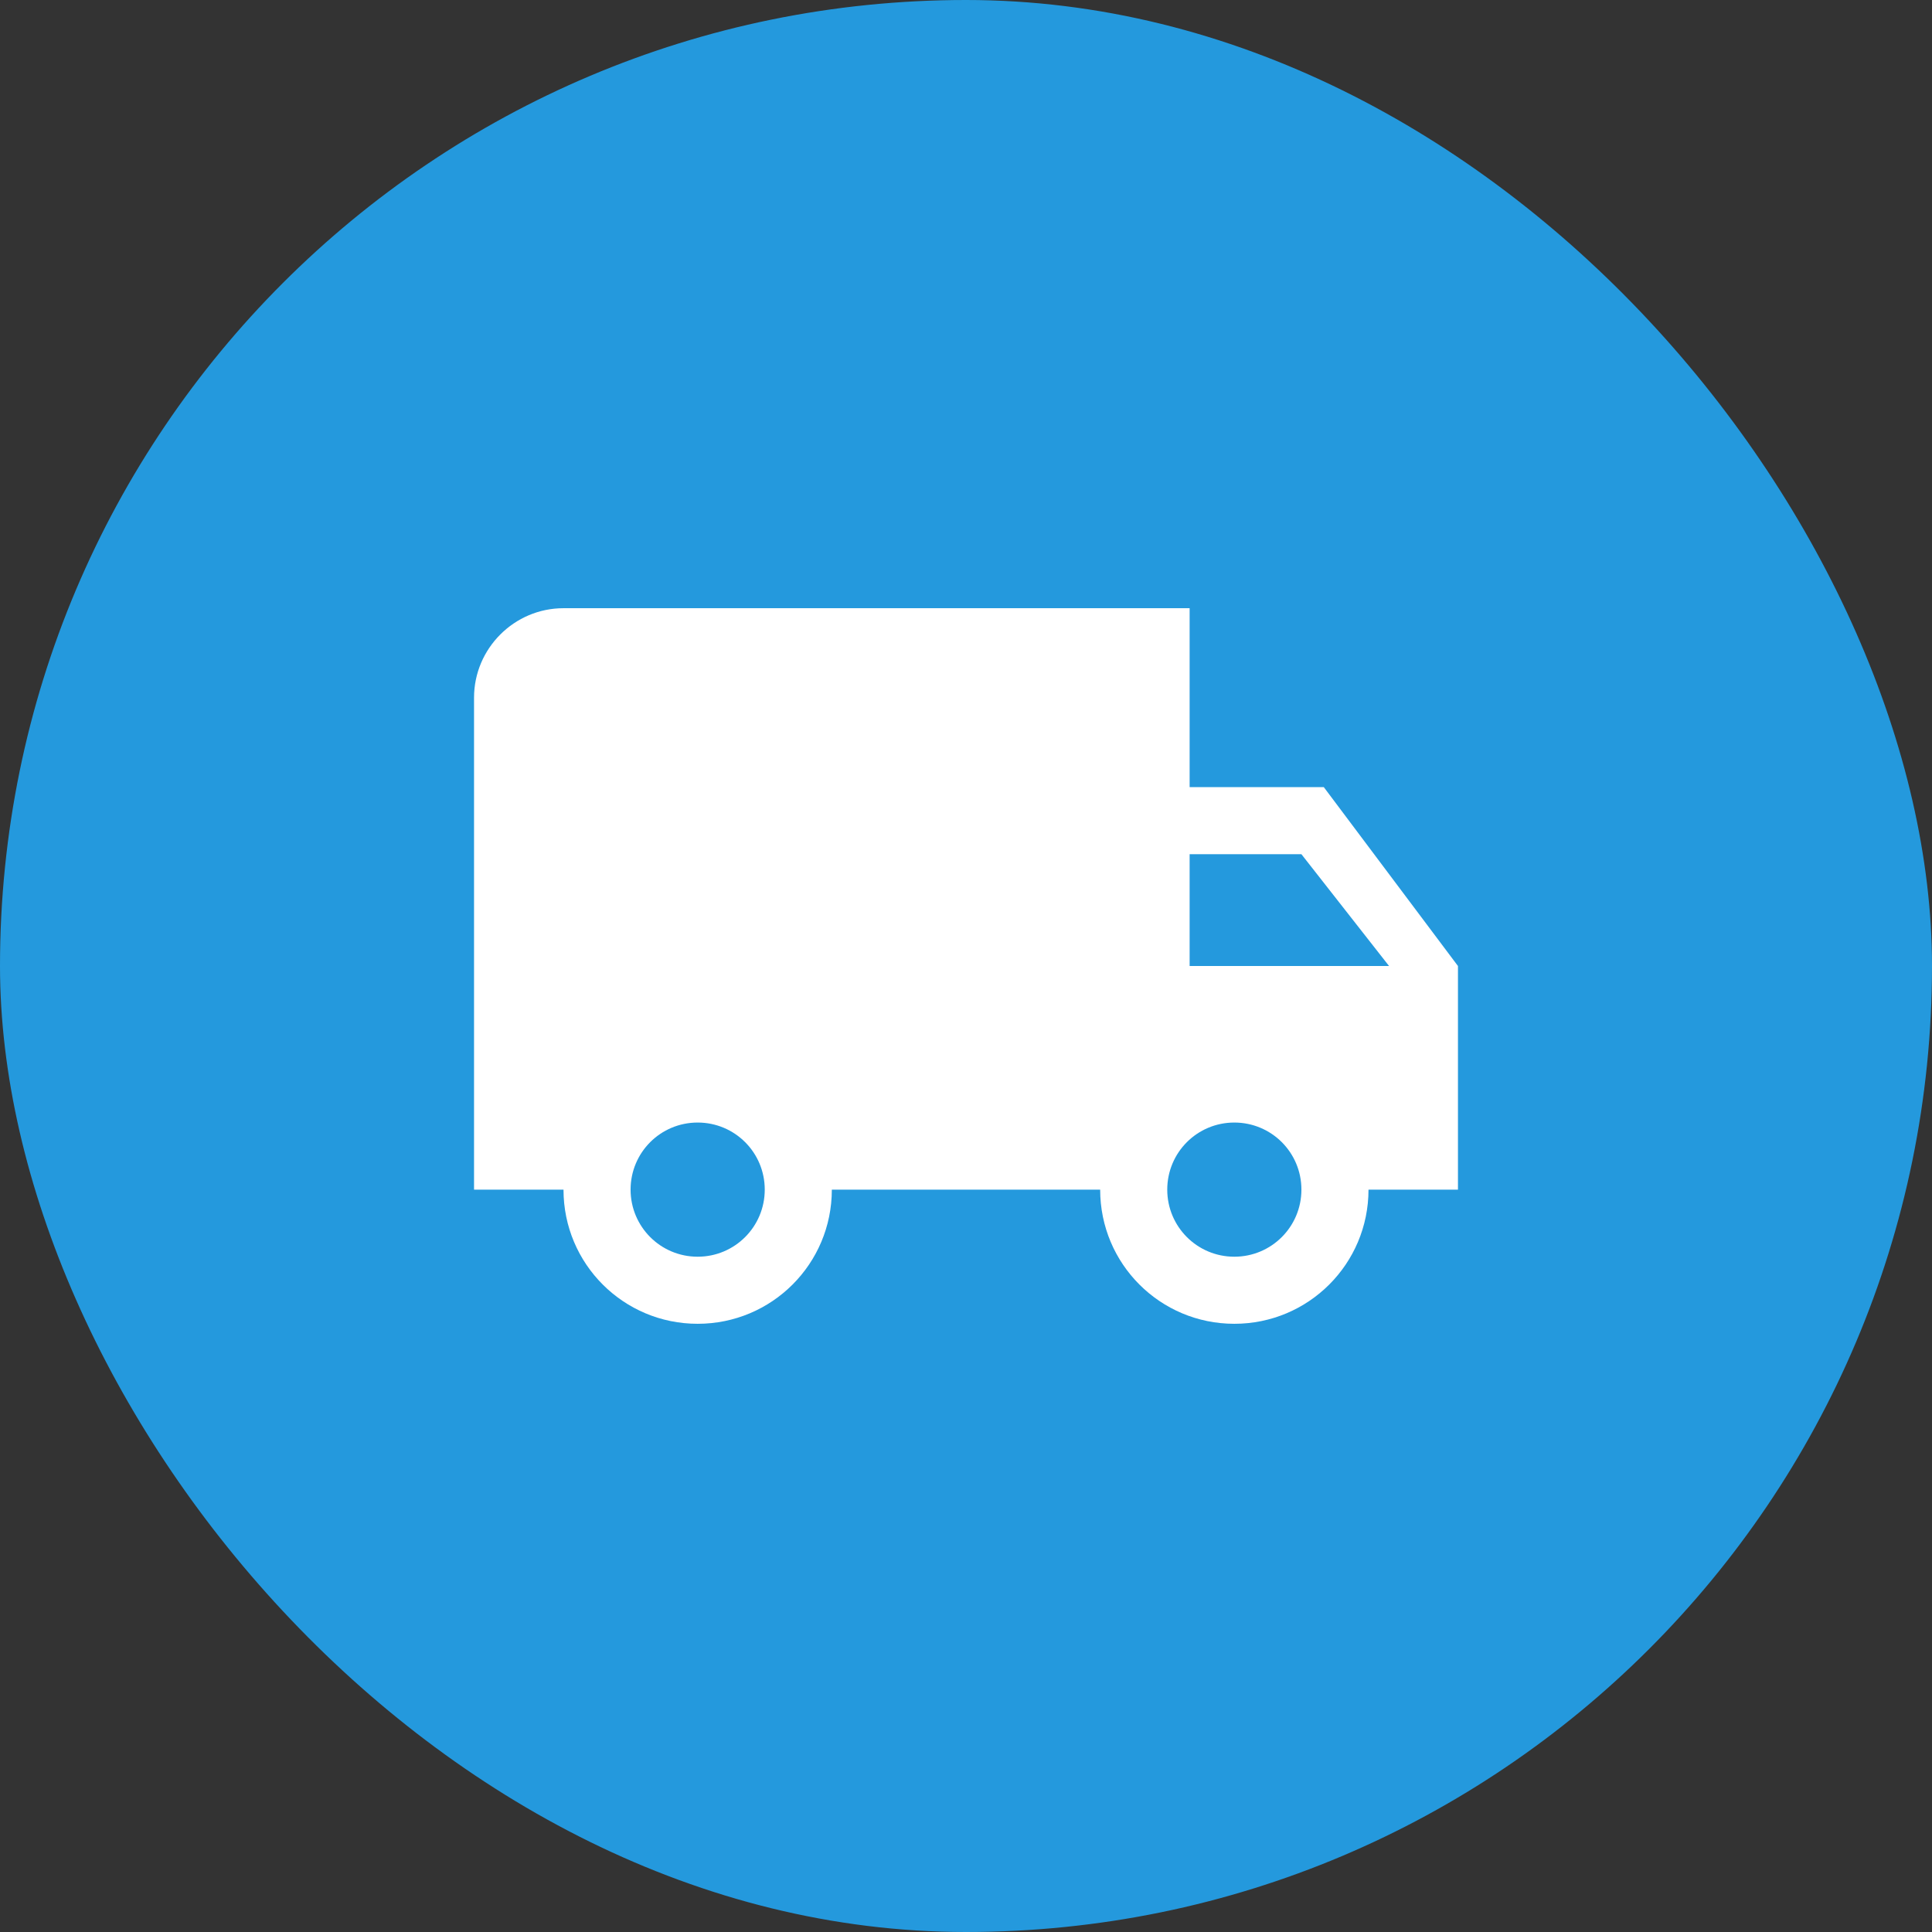
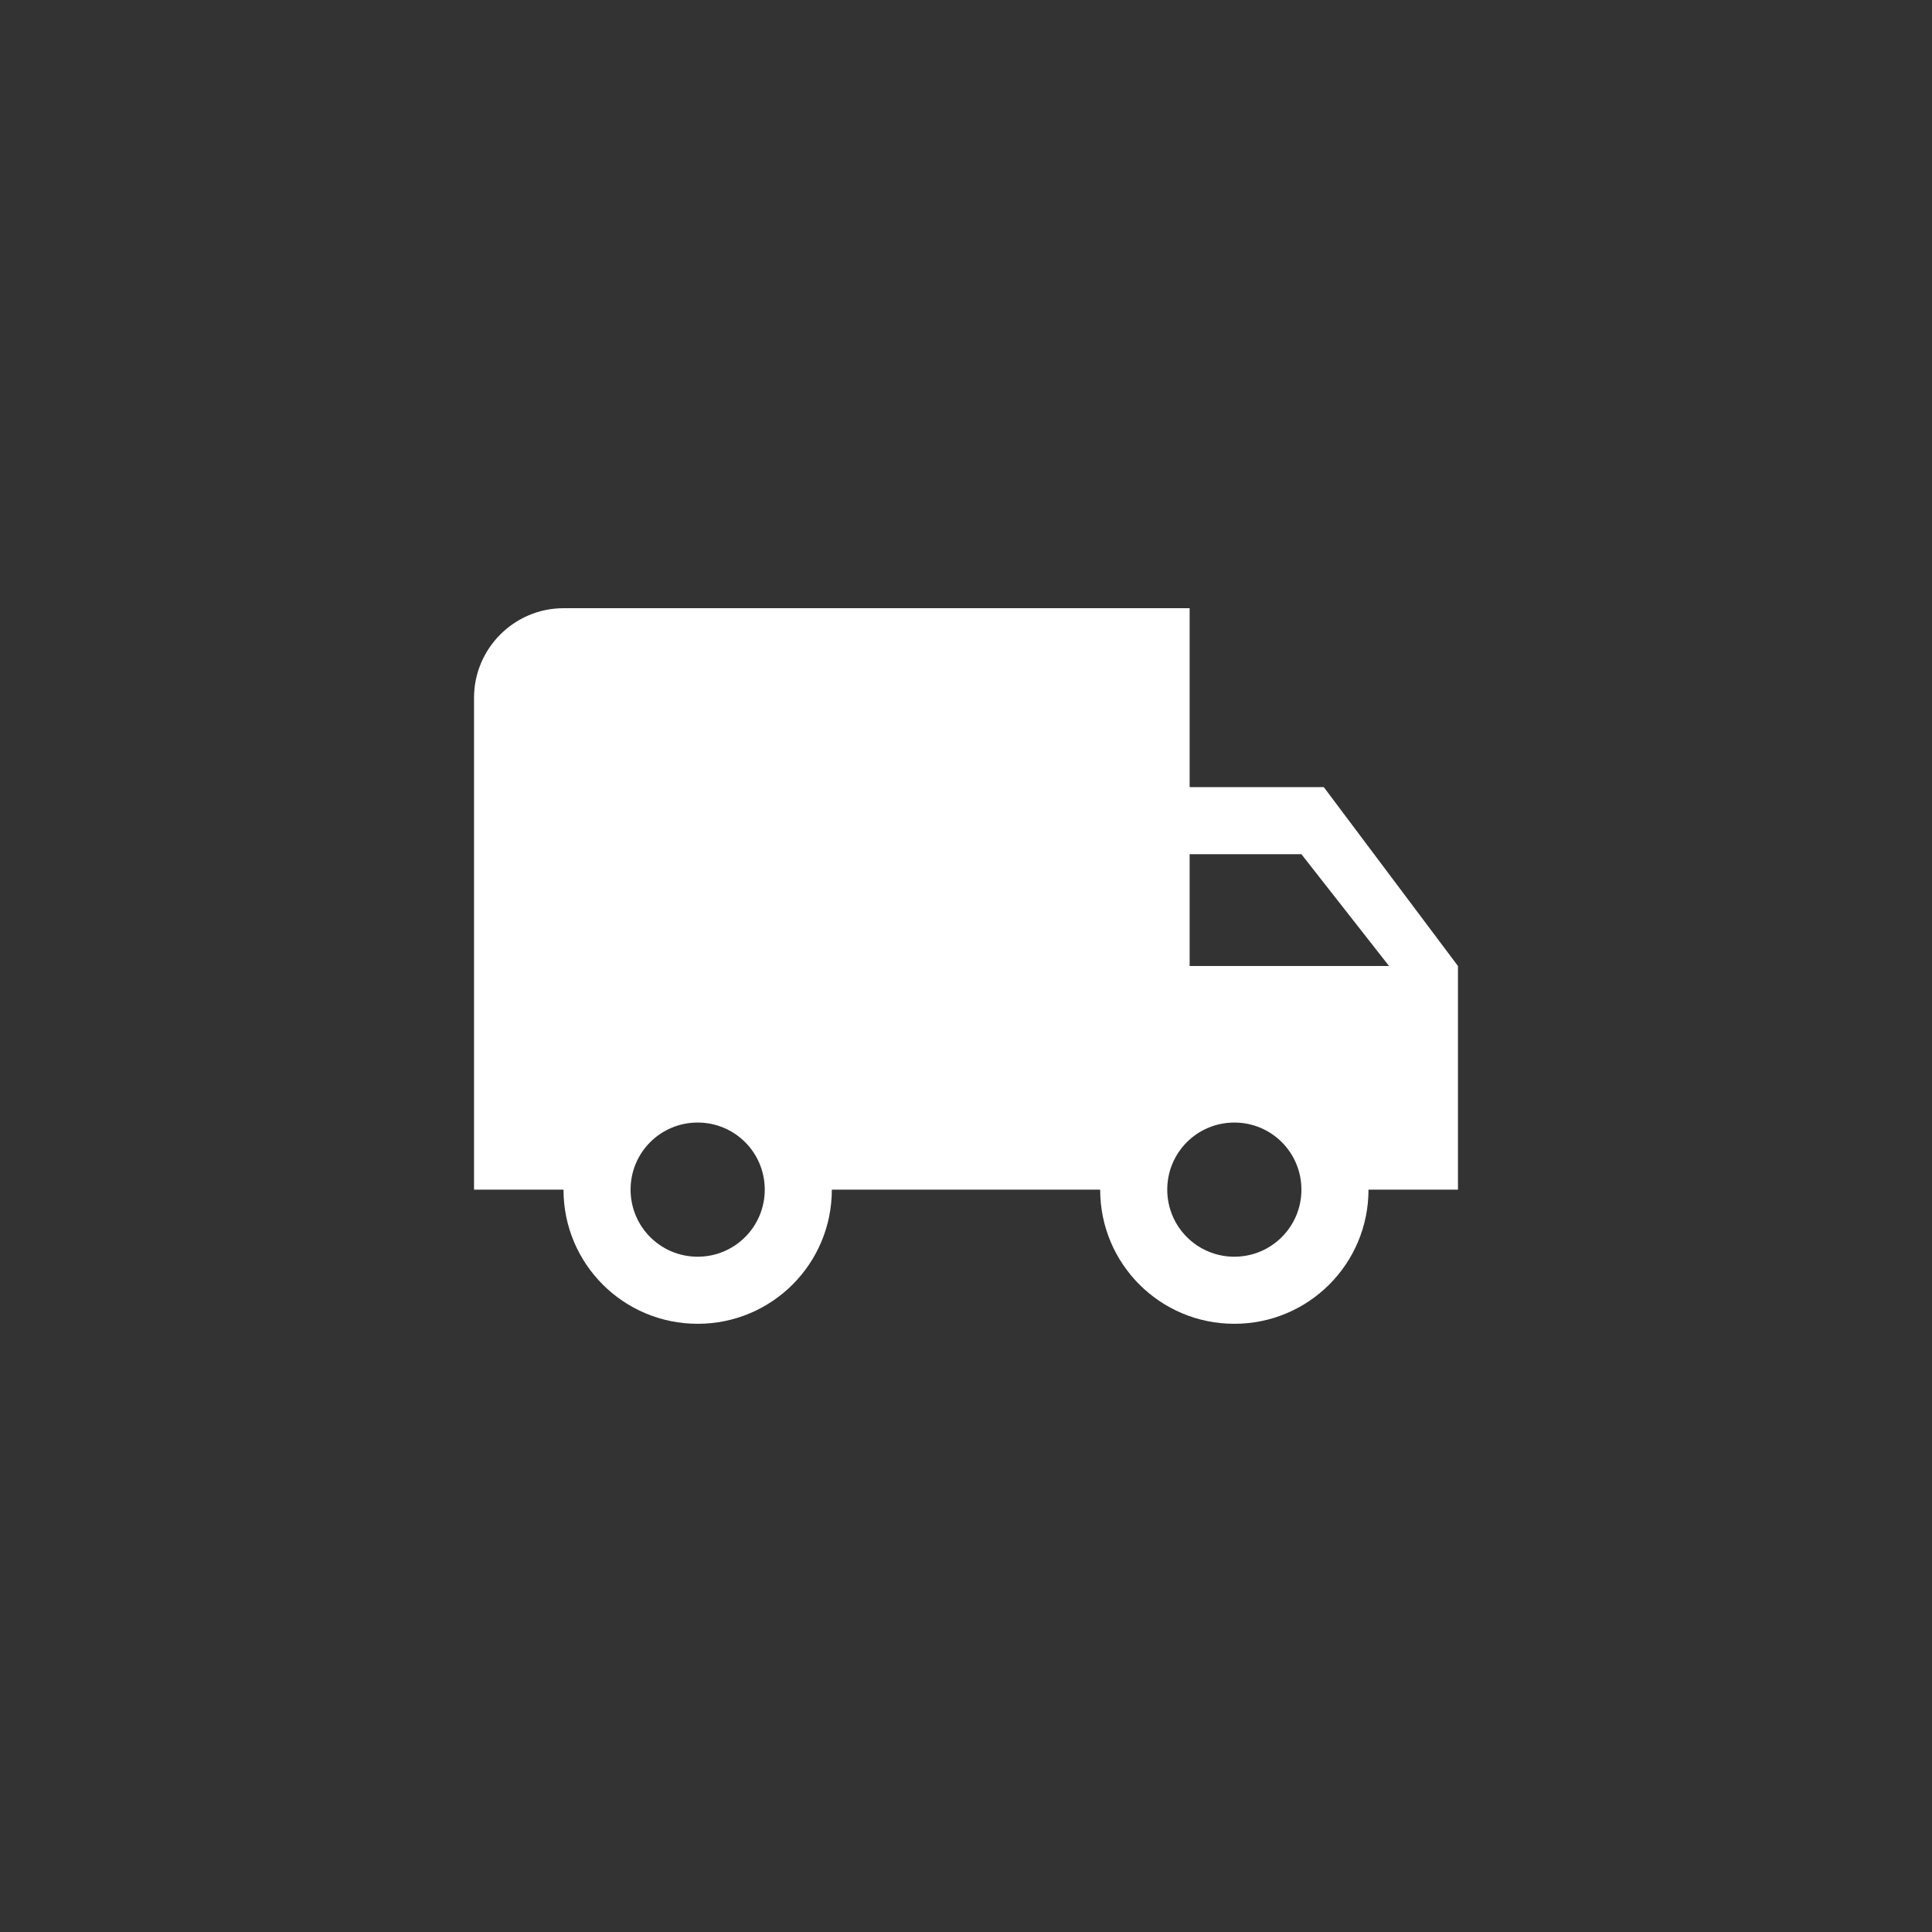
<svg xmlns="http://www.w3.org/2000/svg" width="36px" height="36px" viewBox="0 0 36 36" version="1.1">
  <rect x="0" y="0" width="36" height="36" fill="#333333" stroke="none" />
  <title>83D8972A-0A83-45B8-A7C5-43C47B920434</title>
  <g id="#44608-Vše-o-nákupu" stroke="none" stroke-width="1" fill="none" fill-rule="evenodd">
    <g id="Vše-o-nákupu" transform="translate(-531, -335)">
      <g id="doprava" transform="translate(486, 303)">
        <g id="ic_doprava_rounded" transform="translate(45, 32)">
-           <rect id="Rectangle" fill="#2499DD" x="0" y="0" width="36" height="36" rx="18" />
          <g id="Icon-24px" transform="translate(8, 8)">
            <polygon id="Shape" points="0 0 20 0 20 20 0 20" />
            <path d="M16.667,6.667 L14.167,6.667 L14.167,3.333 L2.5,3.333 C1.583,3.333 0.833,4.083 0.833,5 L0.833,14.167 L2.5,14.167 C2.5,15.55 3.617,16.667 5,16.667 C6.383,16.667 7.5,15.55 7.5,14.167 L12.5,14.167 C12.5,15.55 13.617,16.667 15,16.667 C16.383,16.667 17.5,15.55 17.5,14.167 L19.167,14.167 L19.167,10 L16.667,6.667 L16.667,6.667 Z M5,15.417 C4.308,15.417 3.75,14.858 3.75,14.167 C3.75,13.475 4.308,12.917 5,12.917 C5.692,12.917 6.25,13.475 6.25,14.167 C6.25,14.858 5.692,15.417 5,15.417 L5,15.417 Z M16.25,7.917 L17.883,10 L14.167,10 L14.167,7.917 L16.25,7.917 L16.25,7.917 Z M15,15.417 C14.308,15.417 13.75,14.858 13.75,14.167 C13.75,13.475 14.308,12.917 15,12.917 C15.692,12.917 16.25,13.475 16.25,14.167 C16.25,14.858 15.692,15.417 15,15.417 L15,15.417 Z" id="Shape" fill="#FFFFFF" />
          </g>
        </g>
      </g>
    </g>
  </g>
</svg>